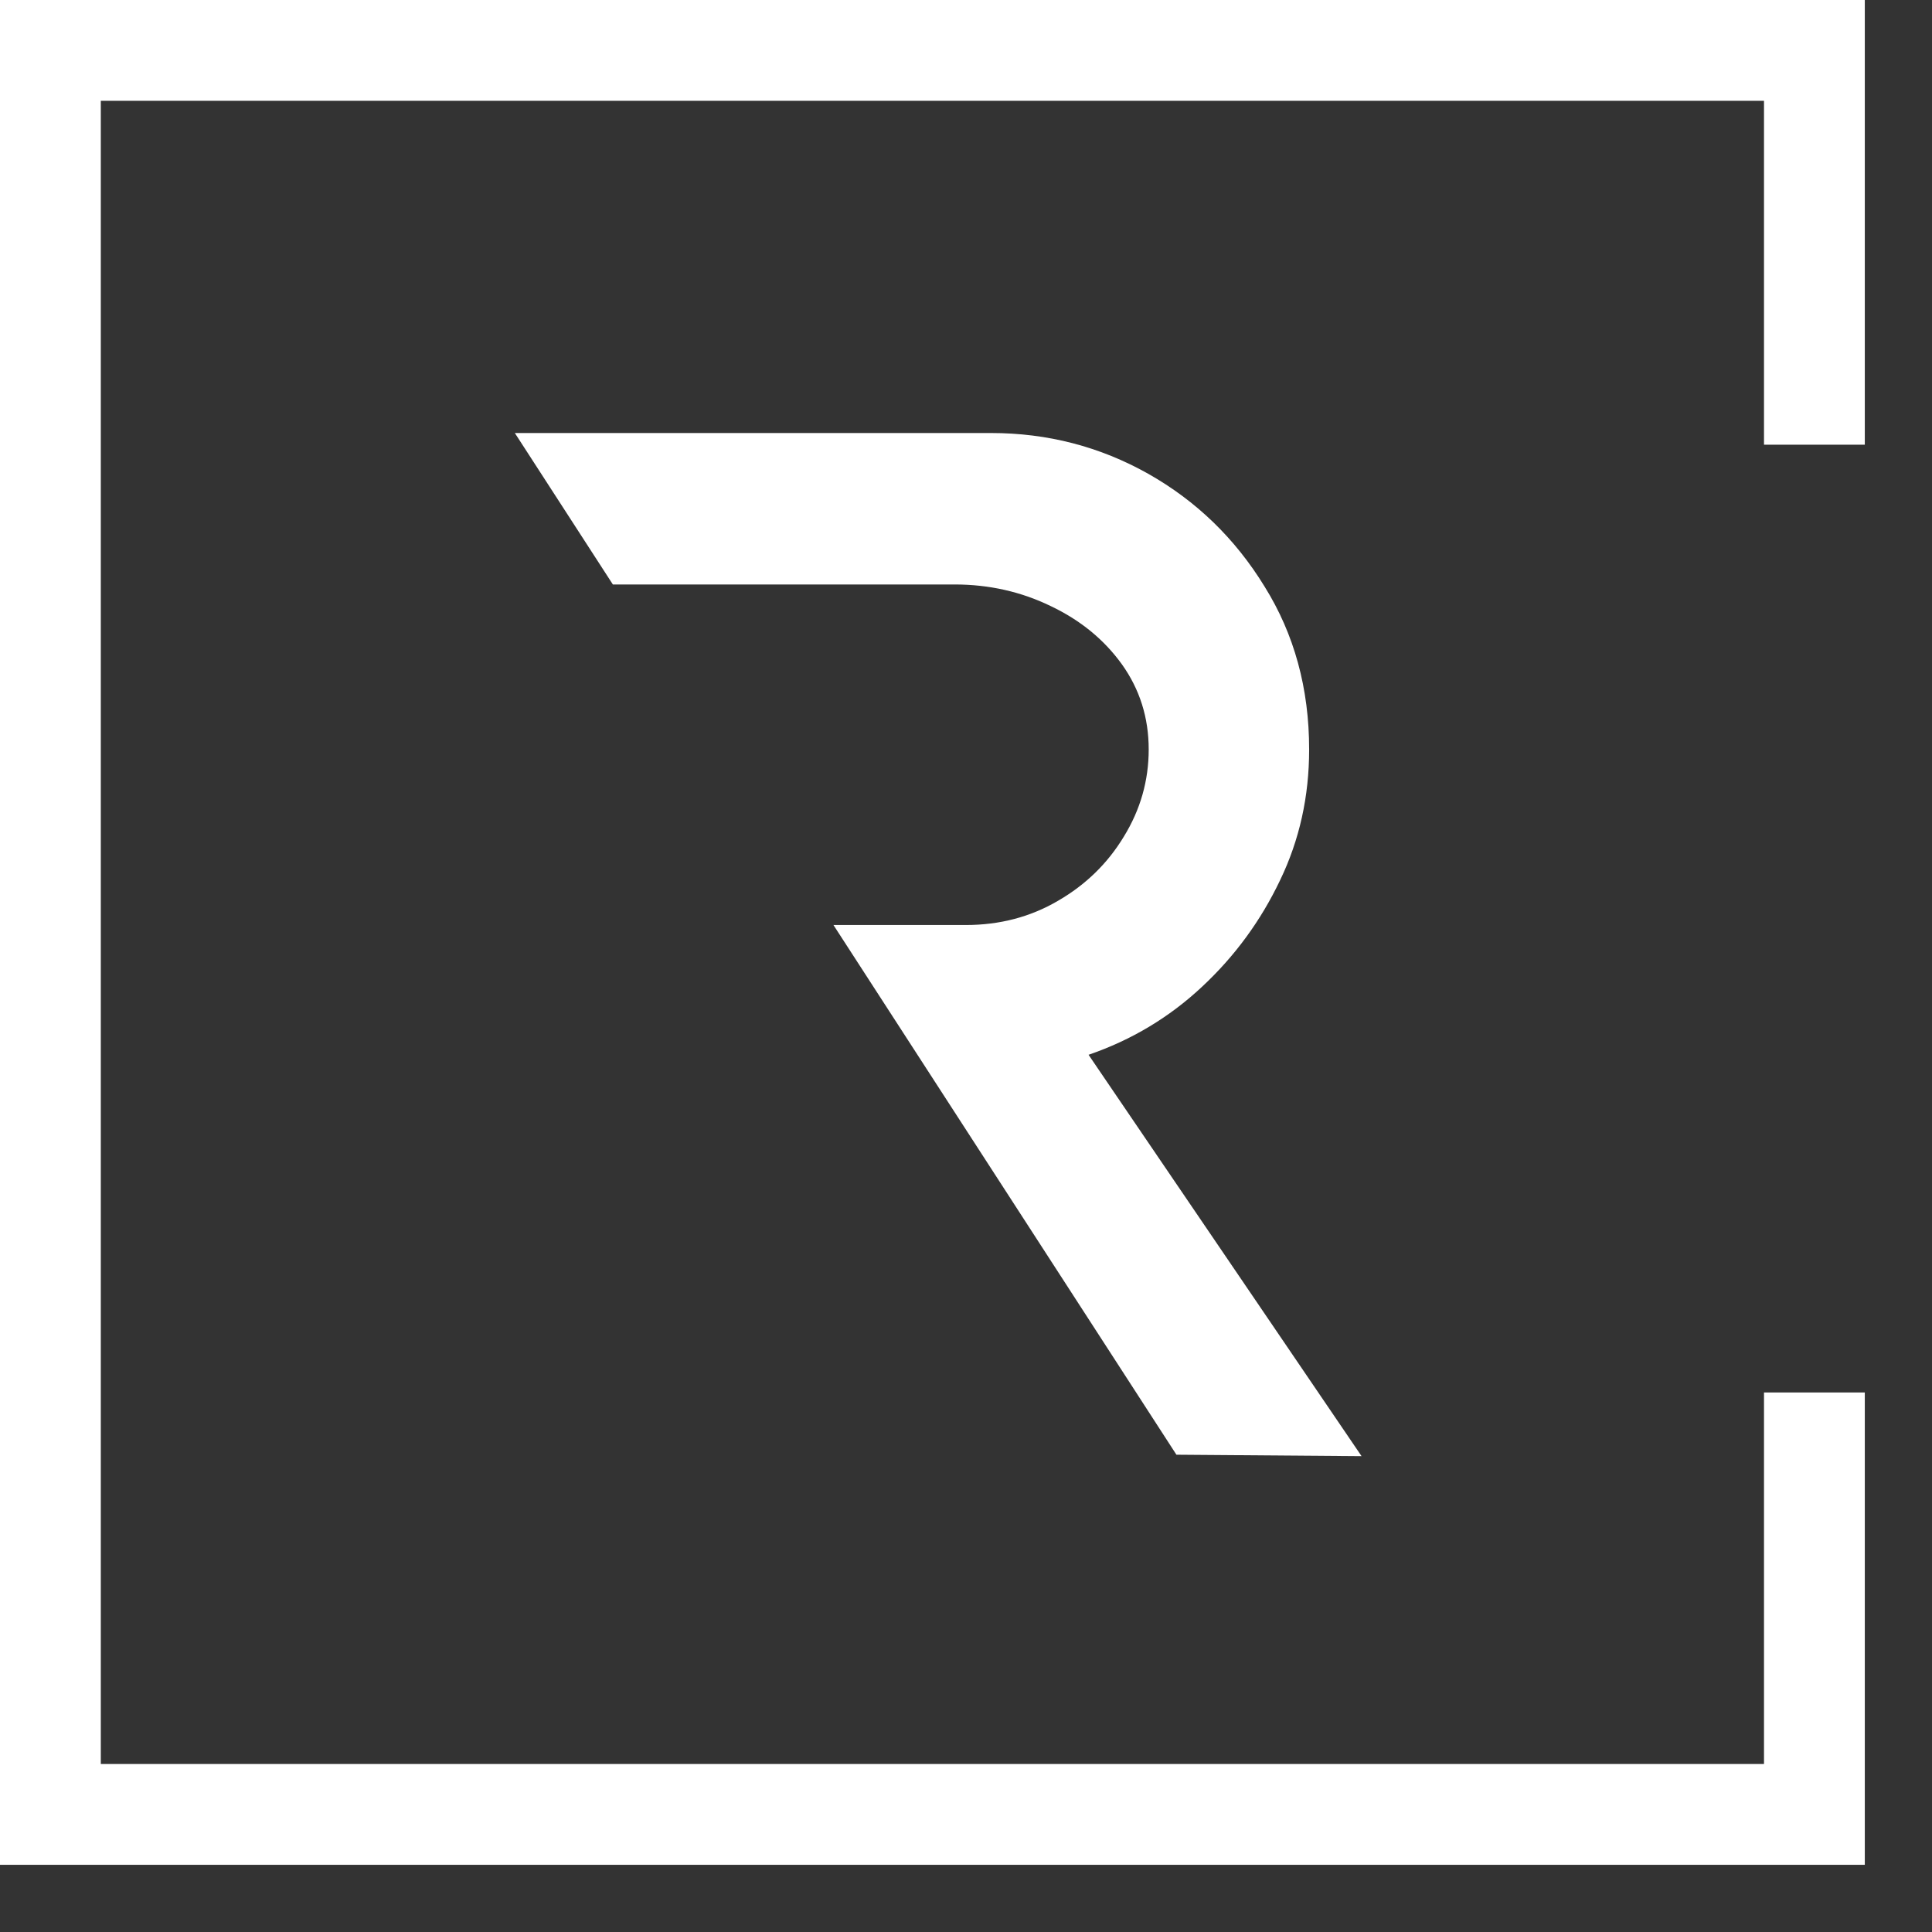
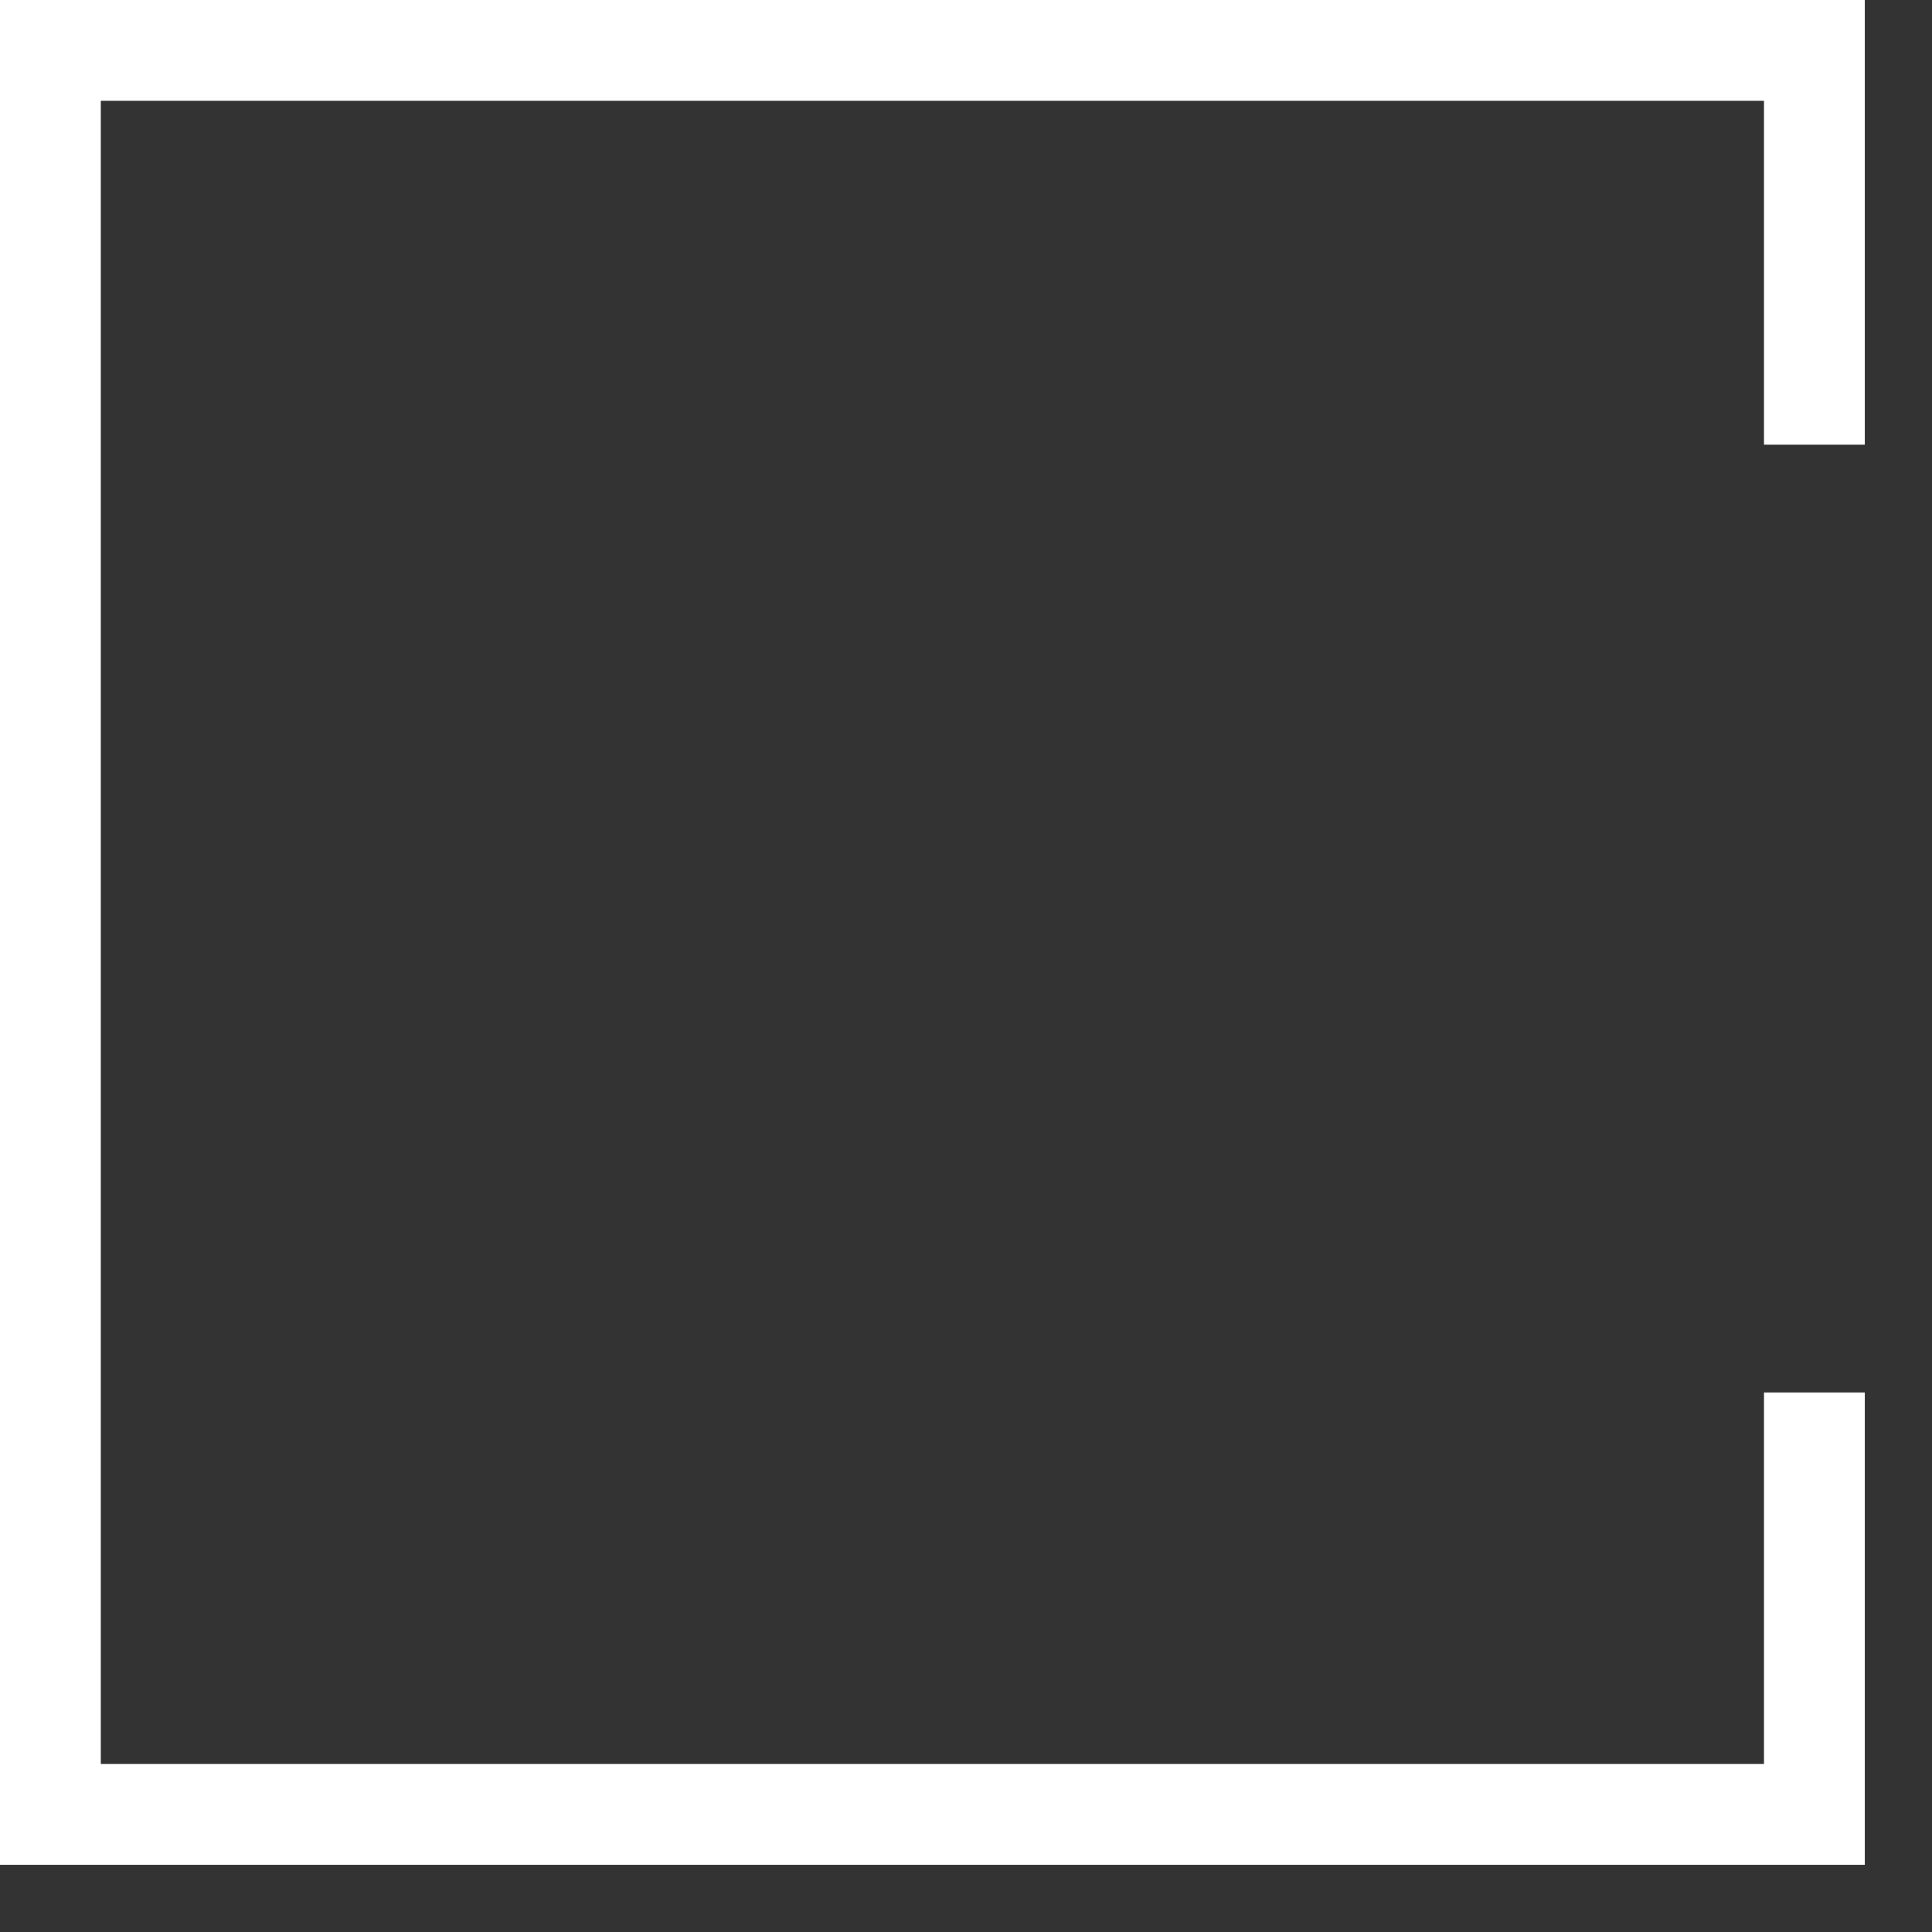
<svg xmlns="http://www.w3.org/2000/svg" width="23" height="23" viewBox="0 0 23 23" fill="none">
  <rect x="0" y="0" width="23" height="23" fill="#333333" stroke="none" />
-   <path fill-rule="evenodd" clip-rule="evenodd" d="M6.129 5.155L7.296 6.958H11.365C11.776 6.958 12.158 7.045 12.508 7.215C12.862 7.383 13.145 7.615 13.357 7.91C13.568 8.206 13.675 8.543 13.675 8.922C13.675 9.293 13.576 9.639 13.38 9.958C13.187 10.278 12.925 10.533 12.595 10.724C12.267 10.916 11.902 11.012 11.498 11.012H9.922L14.005 17.318L16.209 17.335L12.959 12.557C13.469 12.382 13.92 12.112 14.309 11.748C14.702 11.382 15.011 10.958 15.239 10.479C15.47 10 15.585 9.482 15.585 8.922C15.585 8.196 15.408 7.549 15.054 6.982C14.704 6.411 14.242 5.964 13.669 5.64C13.094 5.317 12.471 5.155 11.798 5.155H6.129Z" fill="white" />
  <path d="M21.6 5.294L21.6 0.6H0.6V21.6H21.6L21.6 16.577" stroke="white" stroke-width="1.2" />
</svg>